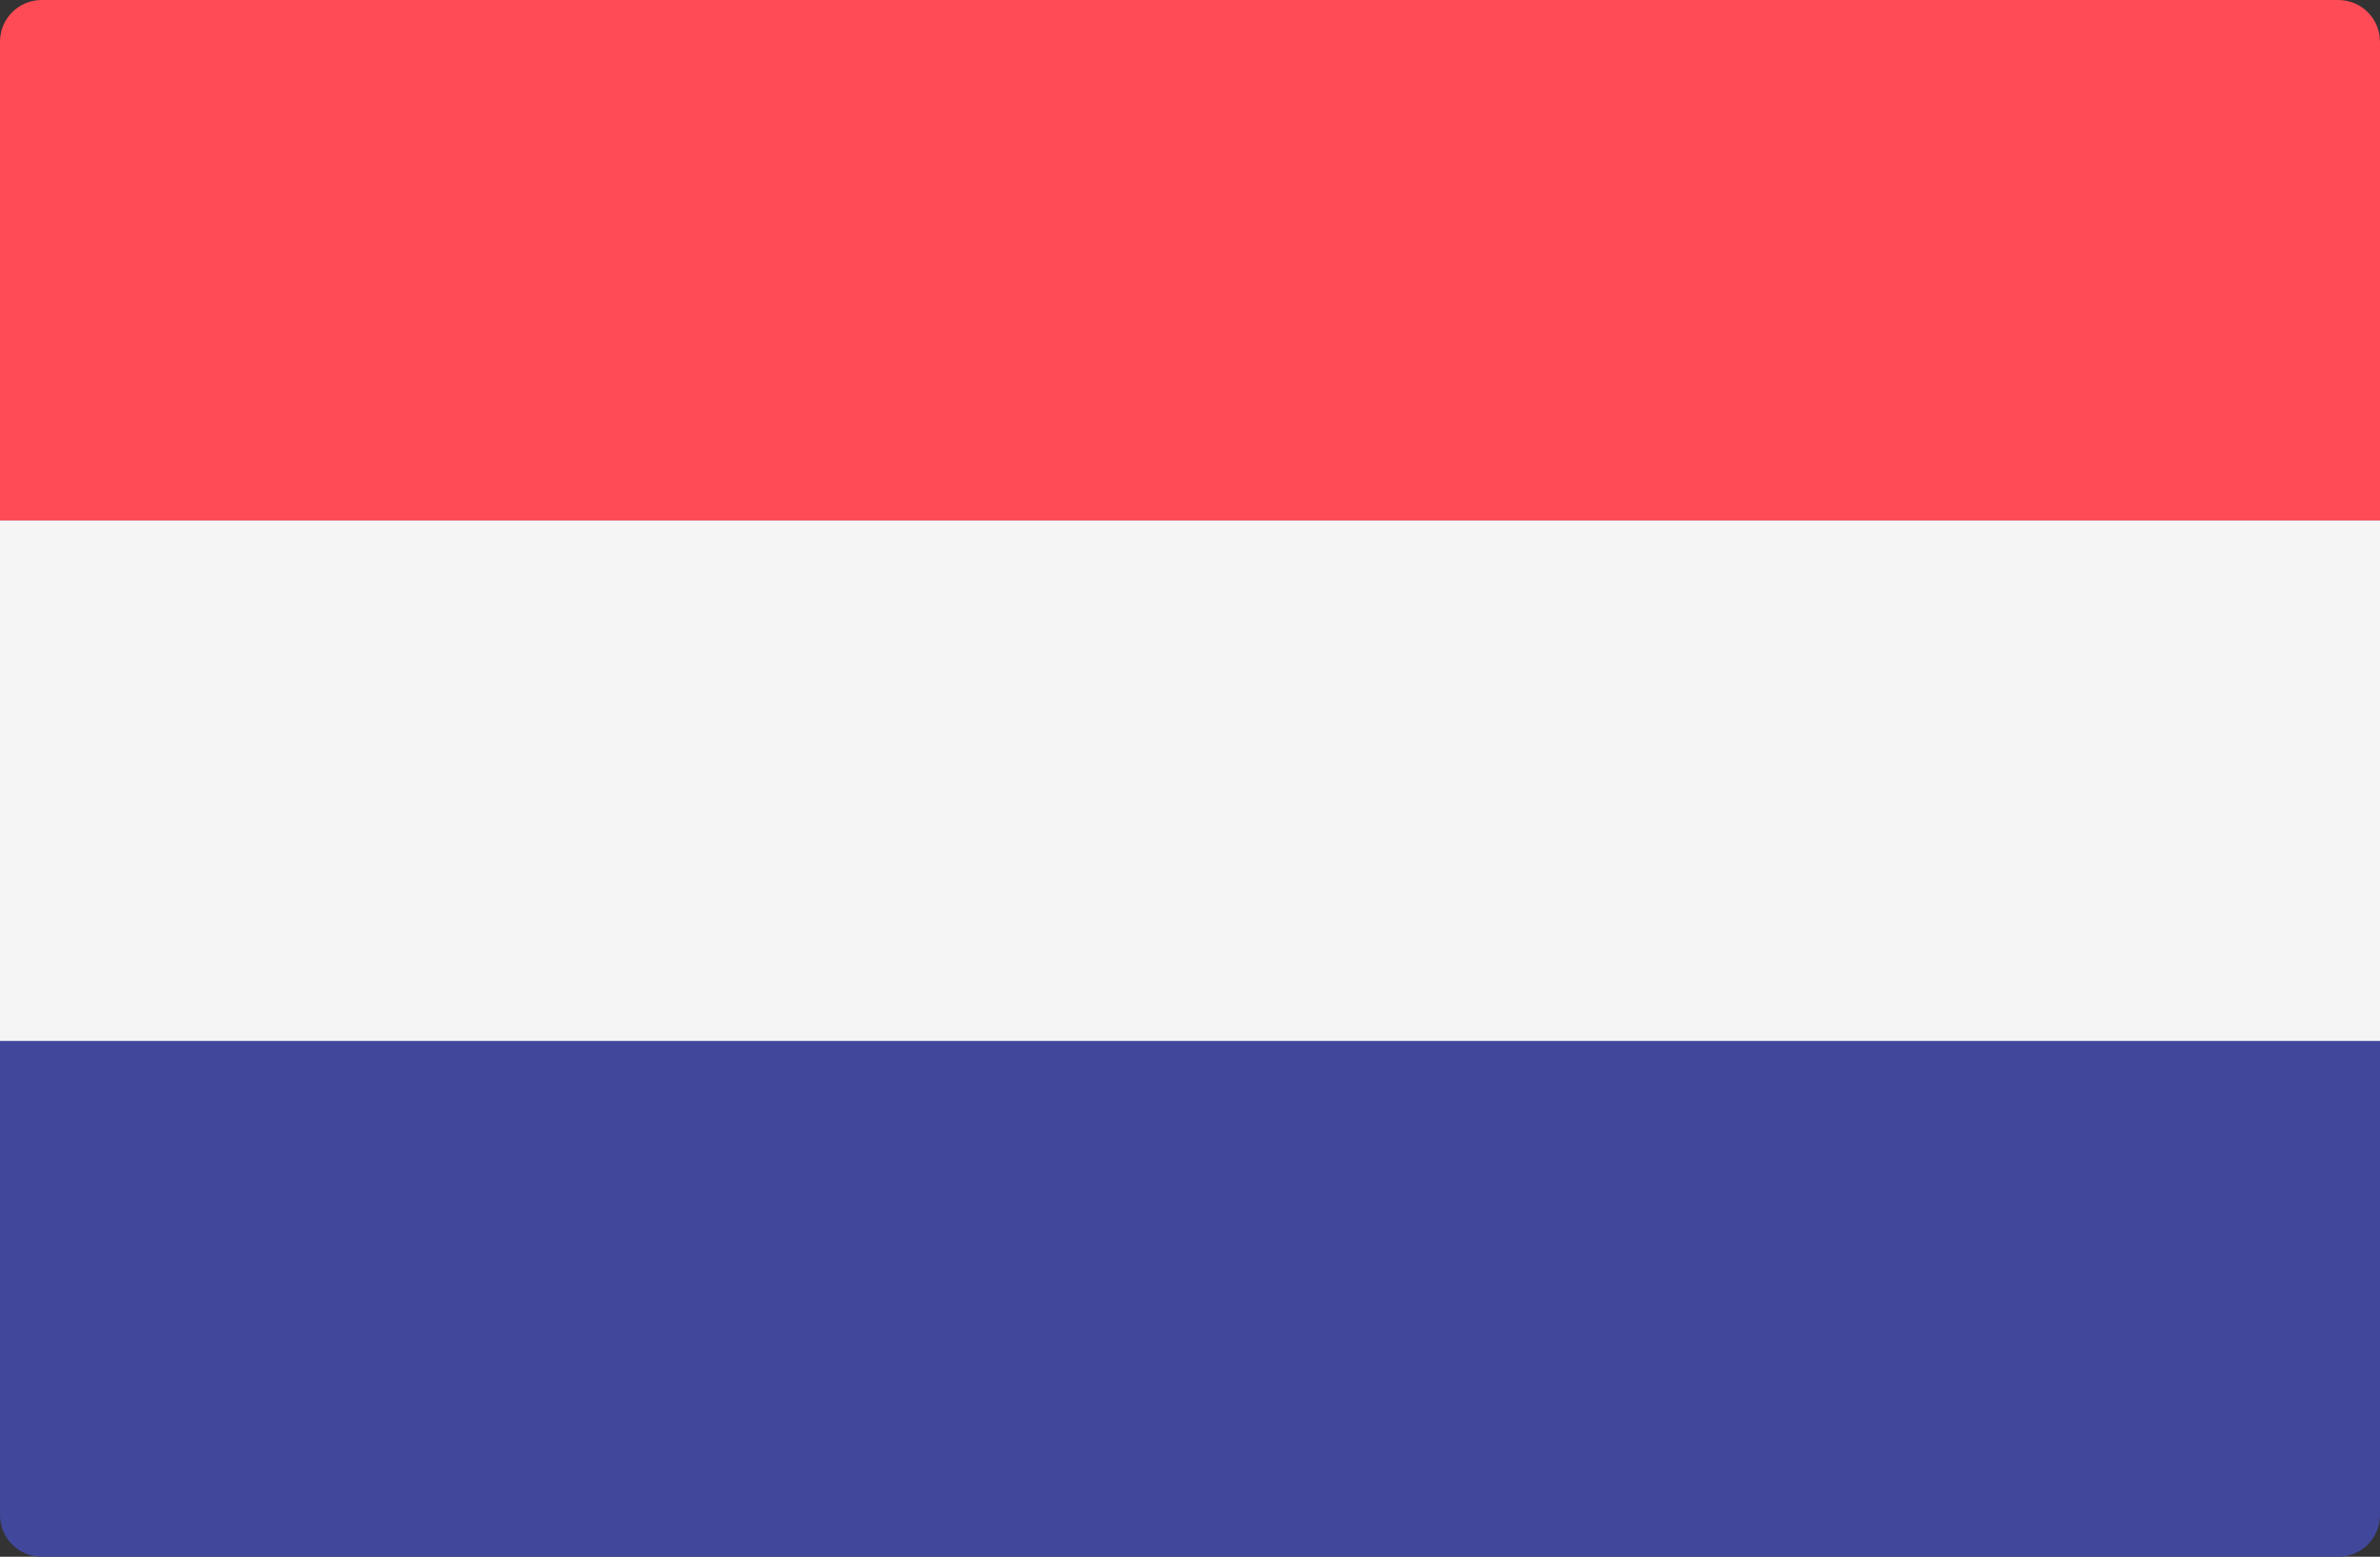
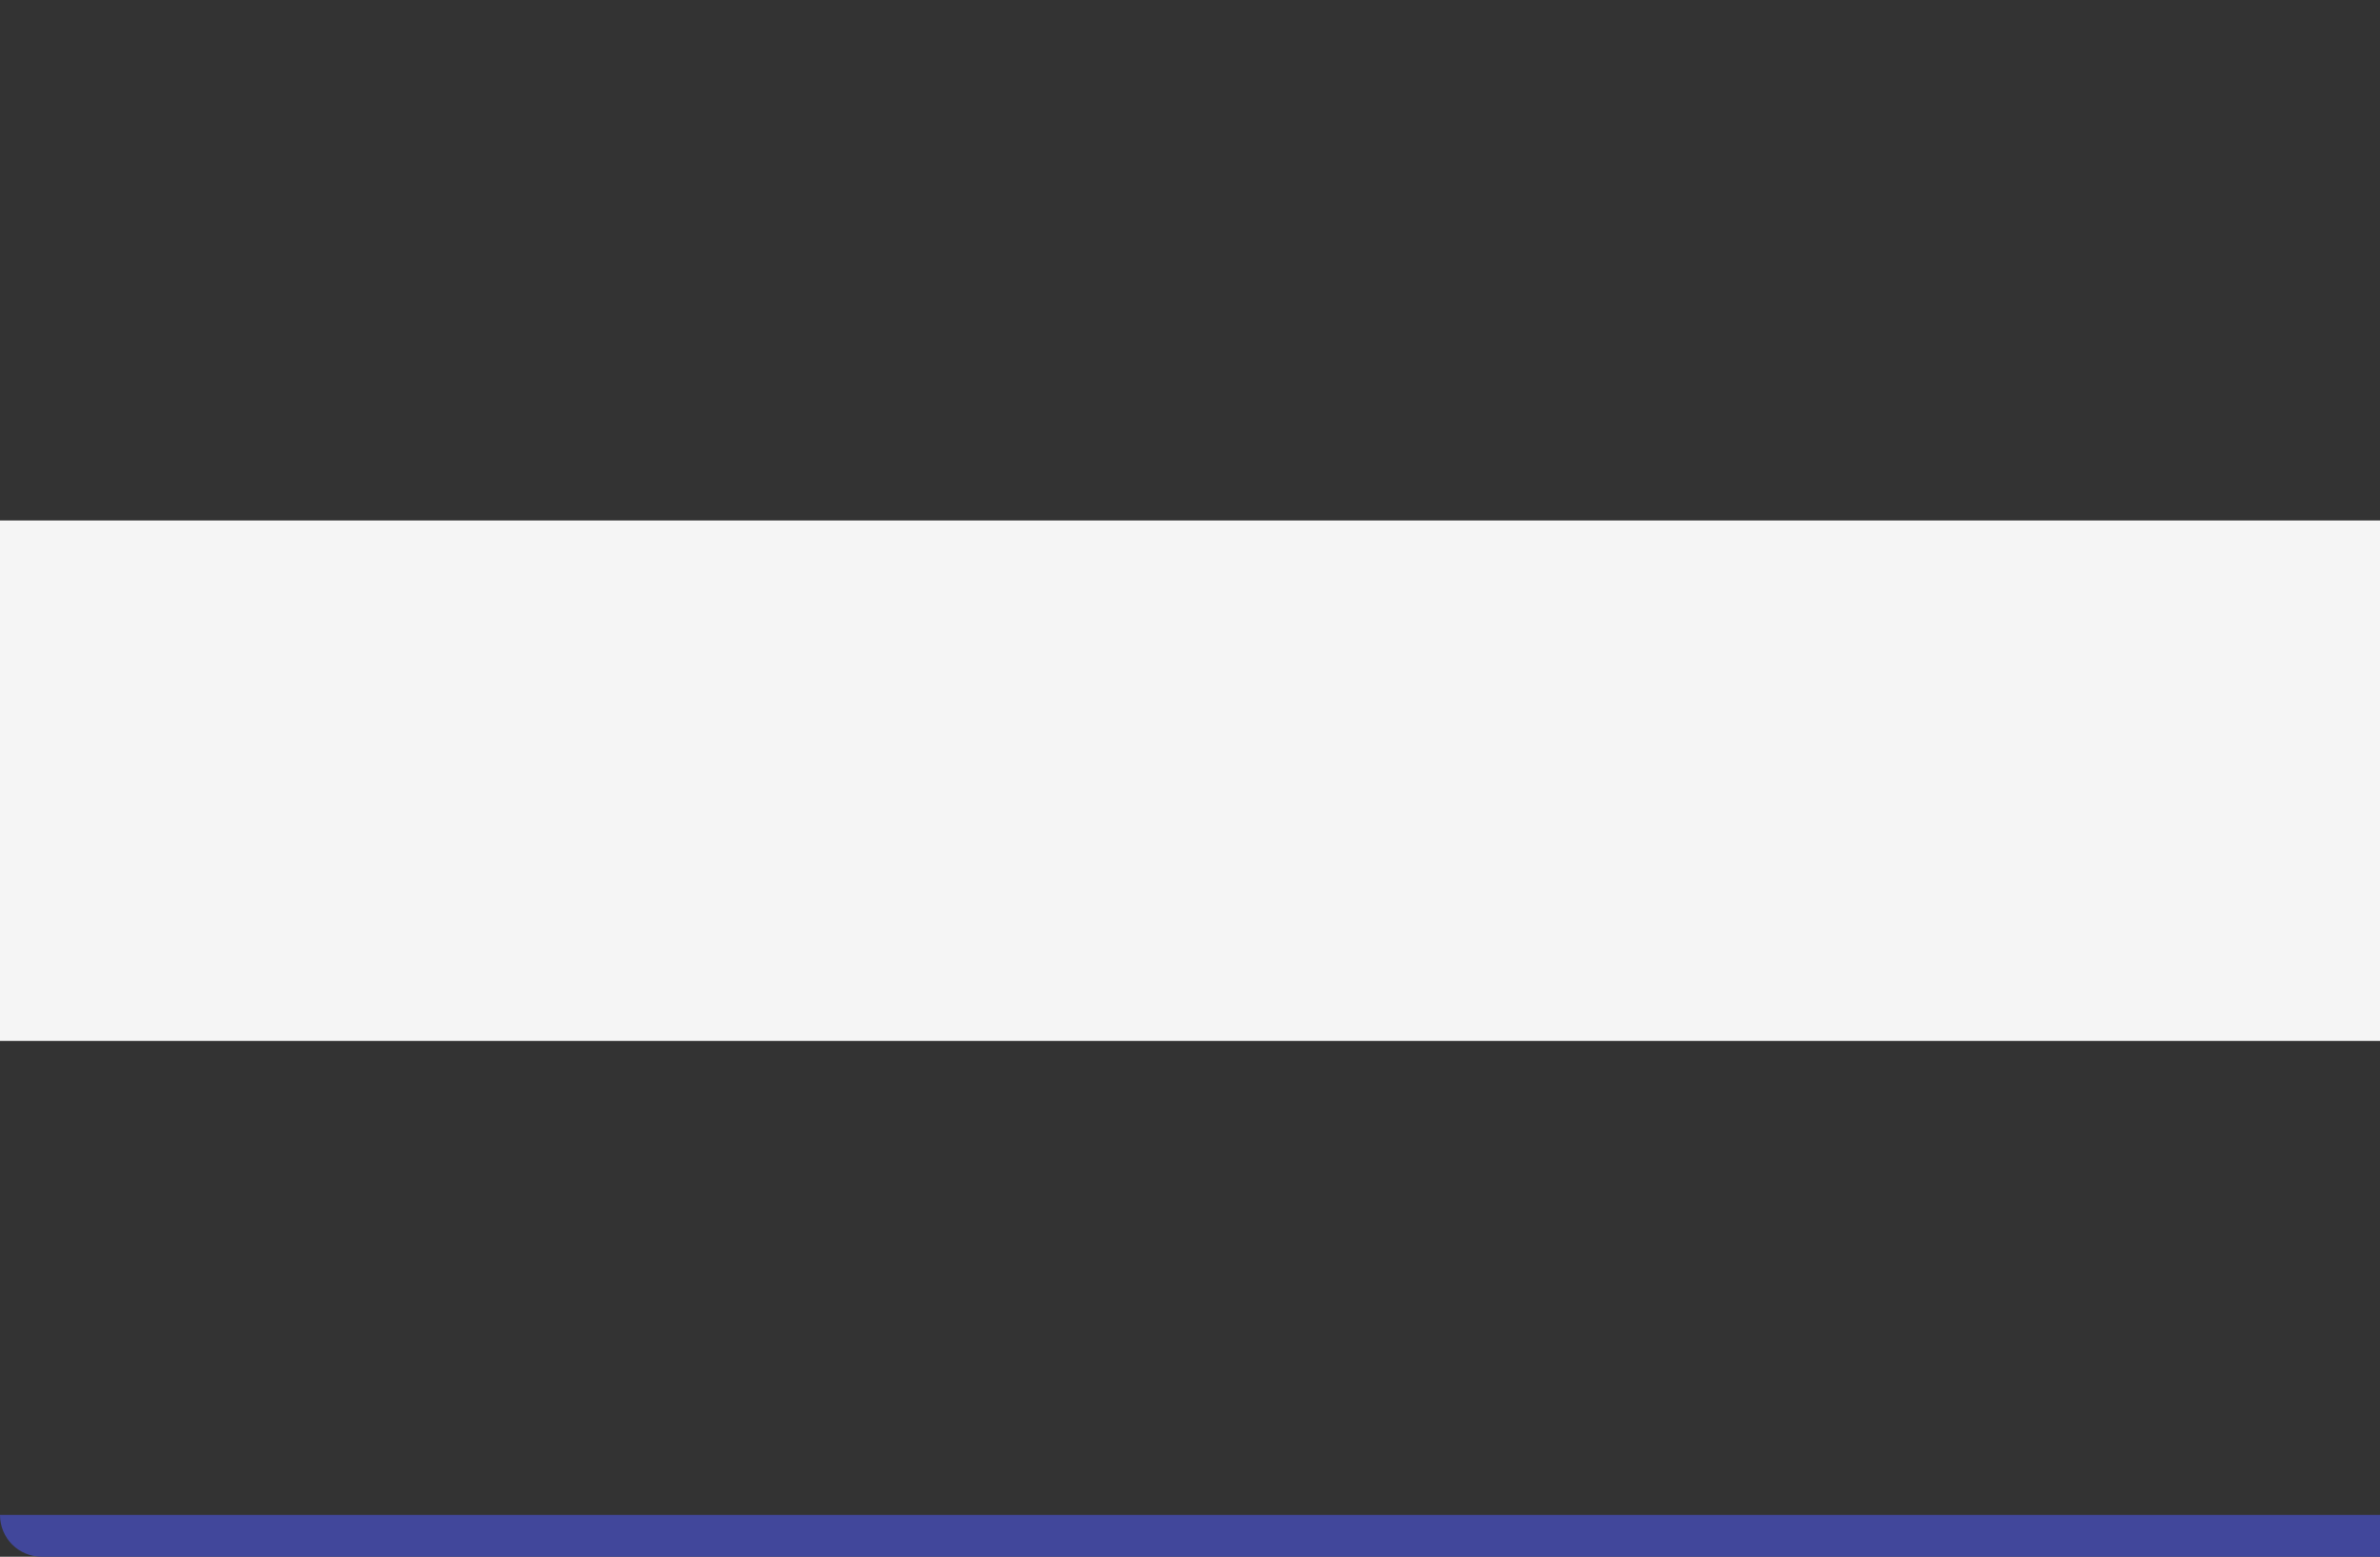
<svg xmlns="http://www.w3.org/2000/svg" id="a" viewBox="0 0 512 335">
  <rect x="0" y="0" width="512" height="335" fill="#333333" stroke="none" />
  <defs>
    <style>.b{fill:#f5f5f5;}.c{fill:#ff4b55;}.d{fill:#41479b;}</style>
  </defs>
-   <path class="c" d="m512,112H0V9C0,4,4,0,9,0h494c5,0,9,4,9,9v103h0Z" />
-   <path class="d" d="m503,335H9c-5,0-9-4-9-9v-103h512v103c0,5-4,9-9,9Z" />
+   <path class="d" d="m503,335H9c-5,0-9-4-9-9h512v103c0,5-4,9-9,9Z" />
  <rect class="b" y="112" width="512" height="112" />
</svg>